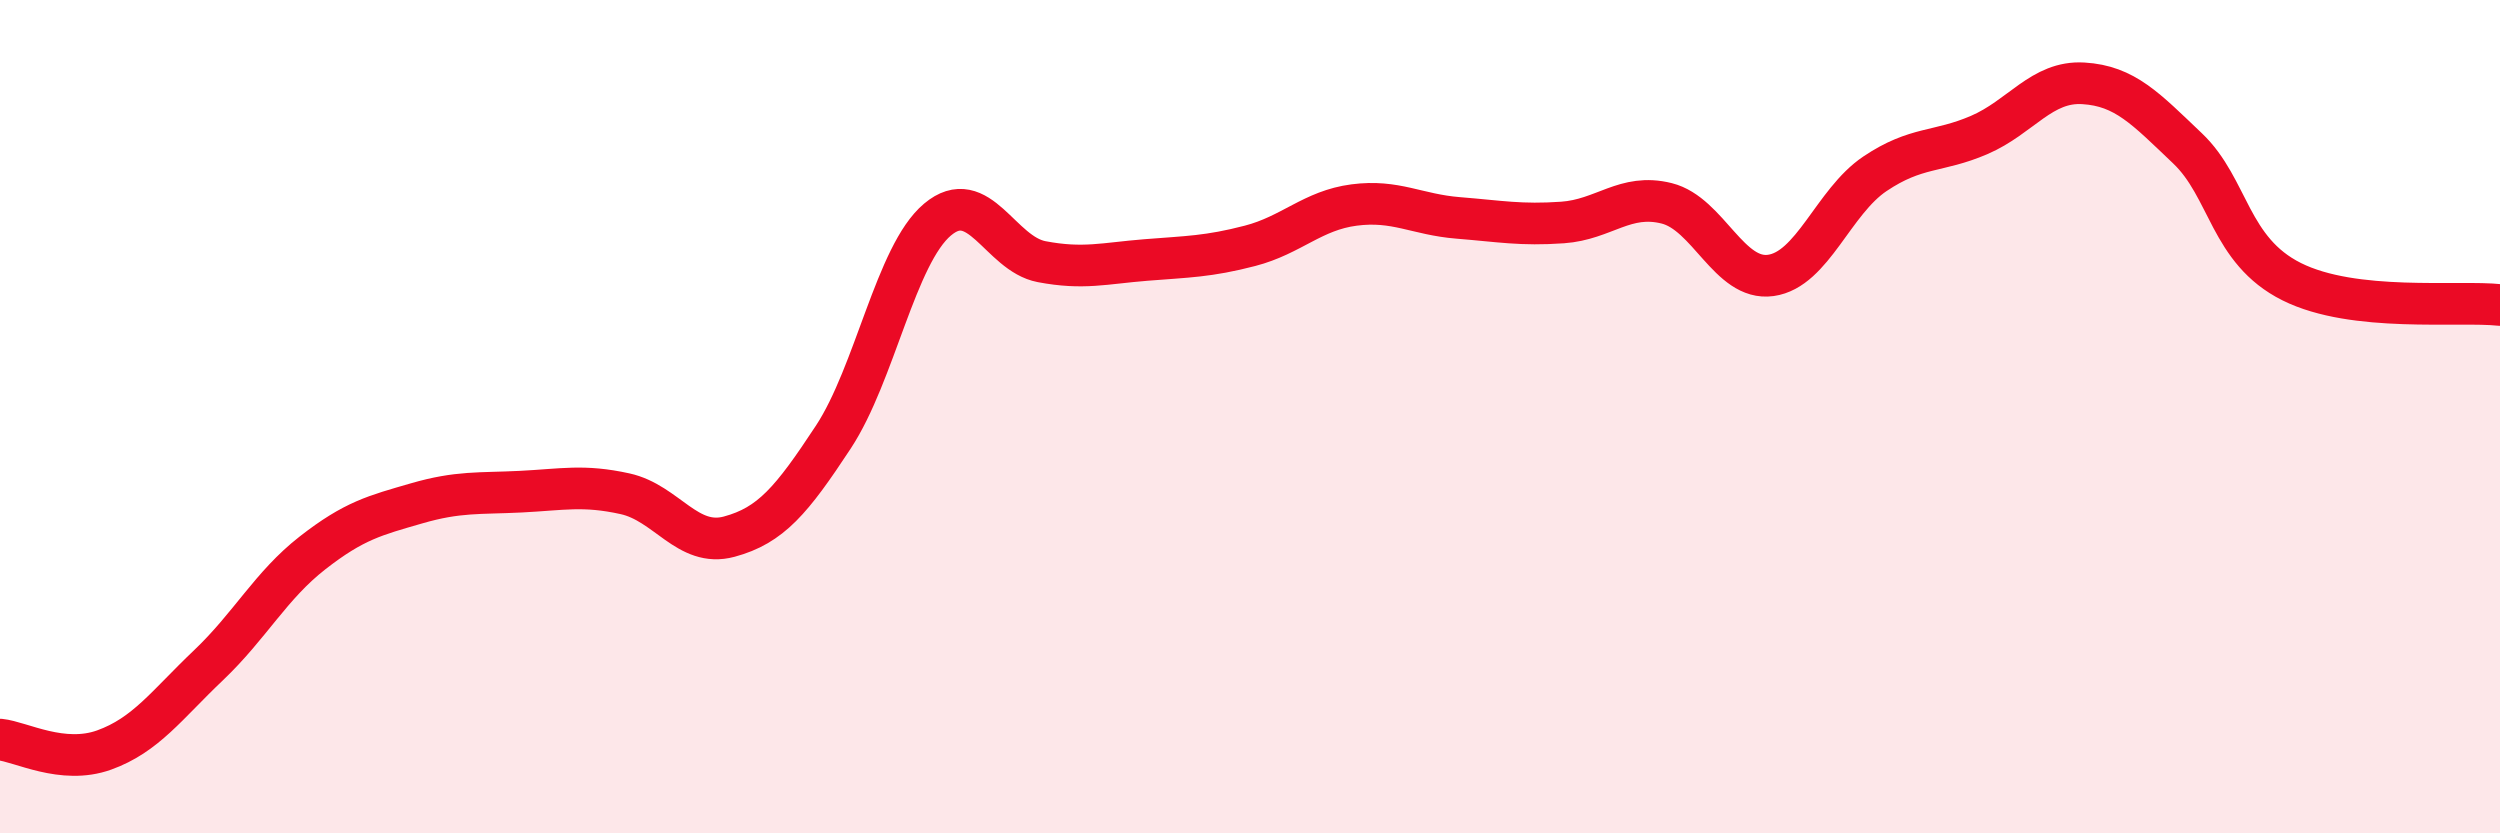
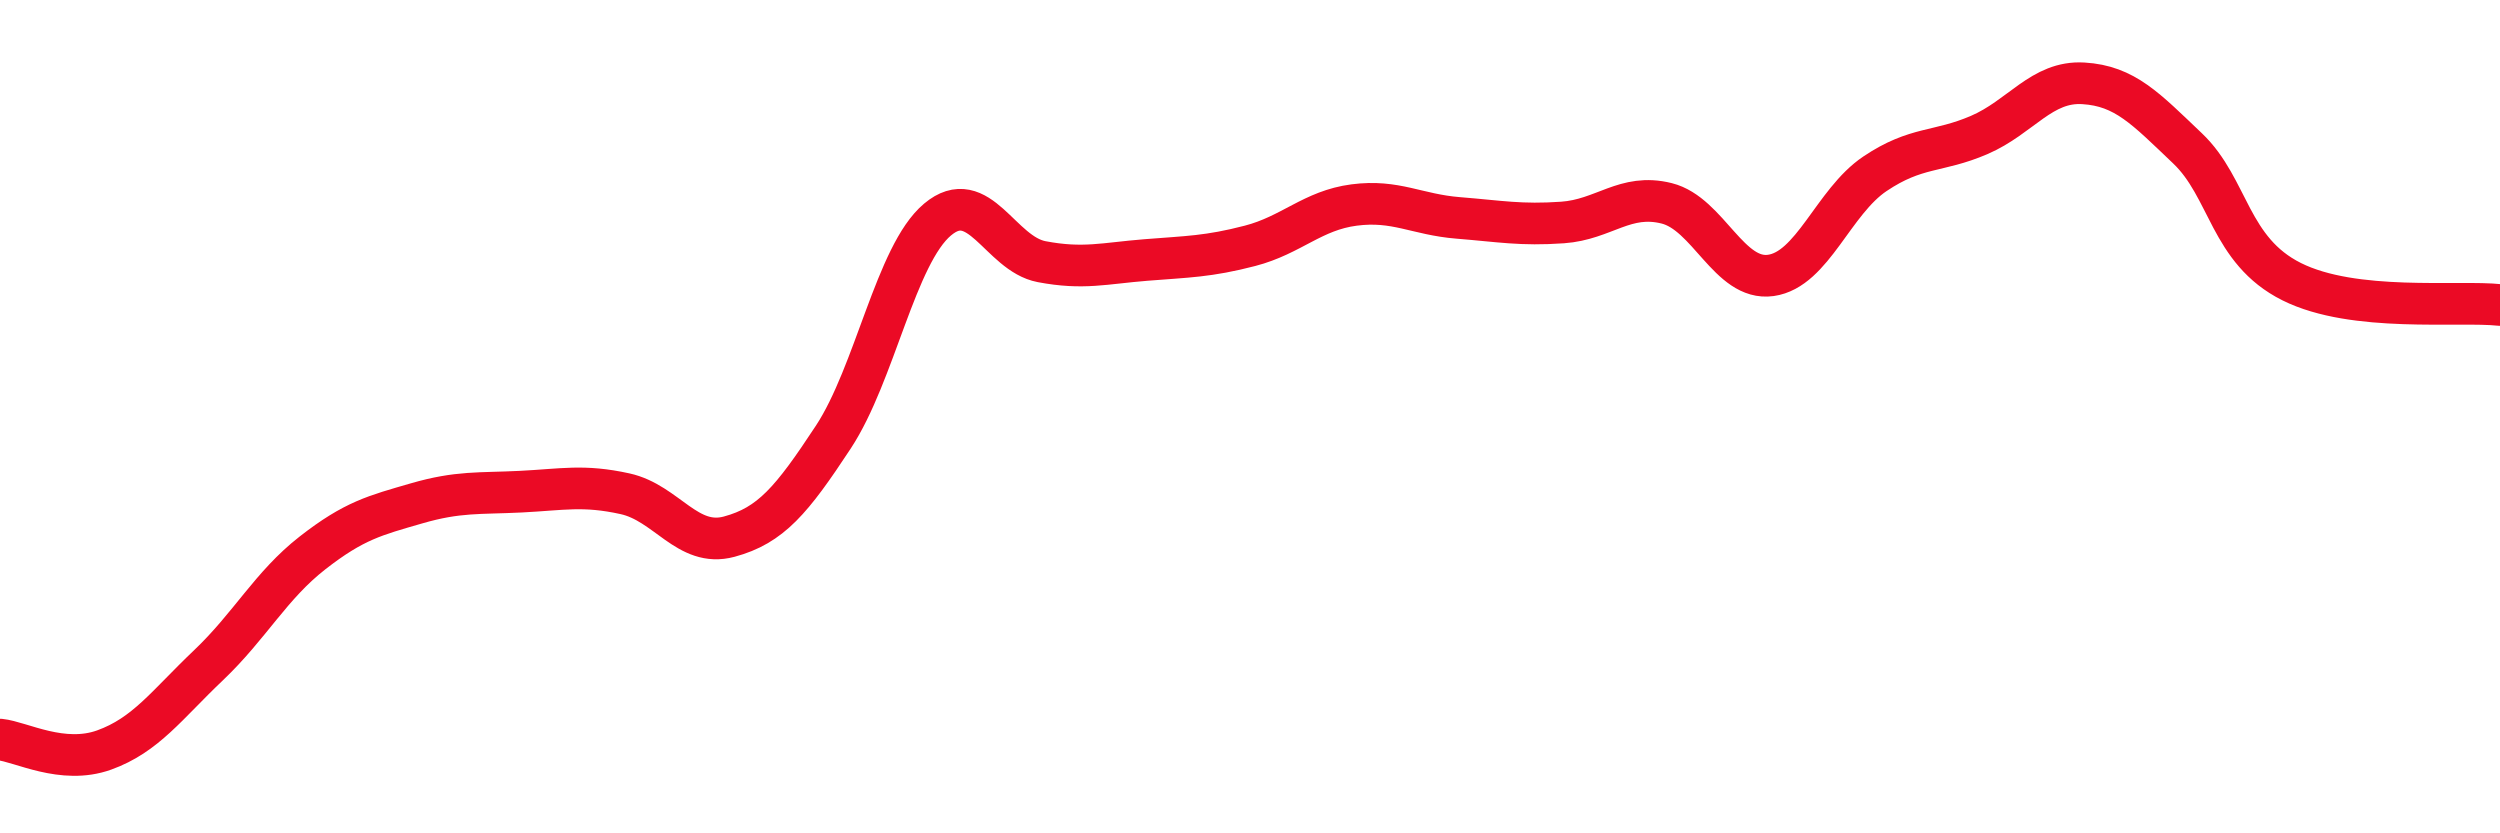
<svg xmlns="http://www.w3.org/2000/svg" width="60" height="20" viewBox="0 0 60 20">
-   <path d="M 0,17.75 C 0.5,17.8 1.5,18.36 2.5,18 C 3.5,17.64 4,16.92 5,15.97 C 6,15.02 6.5,14.05 7.5,13.27 C 8.5,12.49 9,12.37 10,12.08 C 11,11.79 11.5,11.85 12.5,11.8 C 13.5,11.75 14,11.63 15,11.85 C 16,12.07 16.5,13.15 17.5,12.88 C 18.5,12.61 19,12.01 20,10.49 C 21,8.97 21.5,6.11 22.5,5.27 C 23.5,4.43 24,6.09 25,6.28 C 26,6.47 26.5,6.32 27.5,6.24 C 28.5,6.16 29,6.16 30,5.9 C 31,5.64 31.5,5.05 32.5,4.92 C 33.5,4.79 34,5.15 35,5.23 C 36,5.31 36.5,5.41 37.5,5.34 C 38.5,5.27 39,4.63 40,4.88 C 41,5.13 41.5,6.75 42.5,6.61 C 43.5,6.47 44,4.84 45,4.17 C 46,3.5 46.5,3.67 47.5,3.24 C 48.5,2.81 49,1.94 50,2 C 51,2.06 51.5,2.61 52.5,3.56 C 53.5,4.51 53.5,6.01 55,6.76 C 56.5,7.51 59,7.21 60,7.32L60 20L0 20Z" fill="#EB0A25" opacity="0.1" stroke-linecap="round" stroke-linejoin="round" />
  <path d="M 0,17.75 C 0.5,17.8 1.5,18.36 2.5,18 C 3.5,17.64 4,16.92 5,15.97 C 6,15.02 6.5,14.05 7.5,13.27 C 8.5,12.49 9,12.37 10,12.08 C 11,11.79 11.5,11.85 12.5,11.8 C 13.5,11.75 14,11.63 15,11.85 C 16,12.07 16.5,13.15 17.5,12.88 C 18.5,12.61 19,12.01 20,10.49 C 21,8.97 21.5,6.11 22.5,5.27 C 23.5,4.43 24,6.09 25,6.28 C 26,6.47 26.5,6.32 27.5,6.24 C 28.5,6.16 29,6.16 30,5.9 C 31,5.64 31.5,5.05 32.5,4.92 C 33.5,4.79 34,5.15 35,5.23 C 36,5.31 36.5,5.41 37.5,5.34 C 38.5,5.27 39,4.63 40,4.88 C 41,5.13 41.5,6.75 42.5,6.61 C 43.5,6.47 44,4.84 45,4.17 C 46,3.5 46.5,3.67 47.5,3.24 C 48.5,2.81 49,1.94 50,2 C 51,2.06 51.5,2.61 52.5,3.56 C 53.5,4.51 53.5,6.01 55,6.76 C 56.5,7.51 59,7.21 60,7.32" stroke="#EB0A25" stroke-width="1" fill="none" stroke-linecap="round" stroke-linejoin="round" />
</svg>